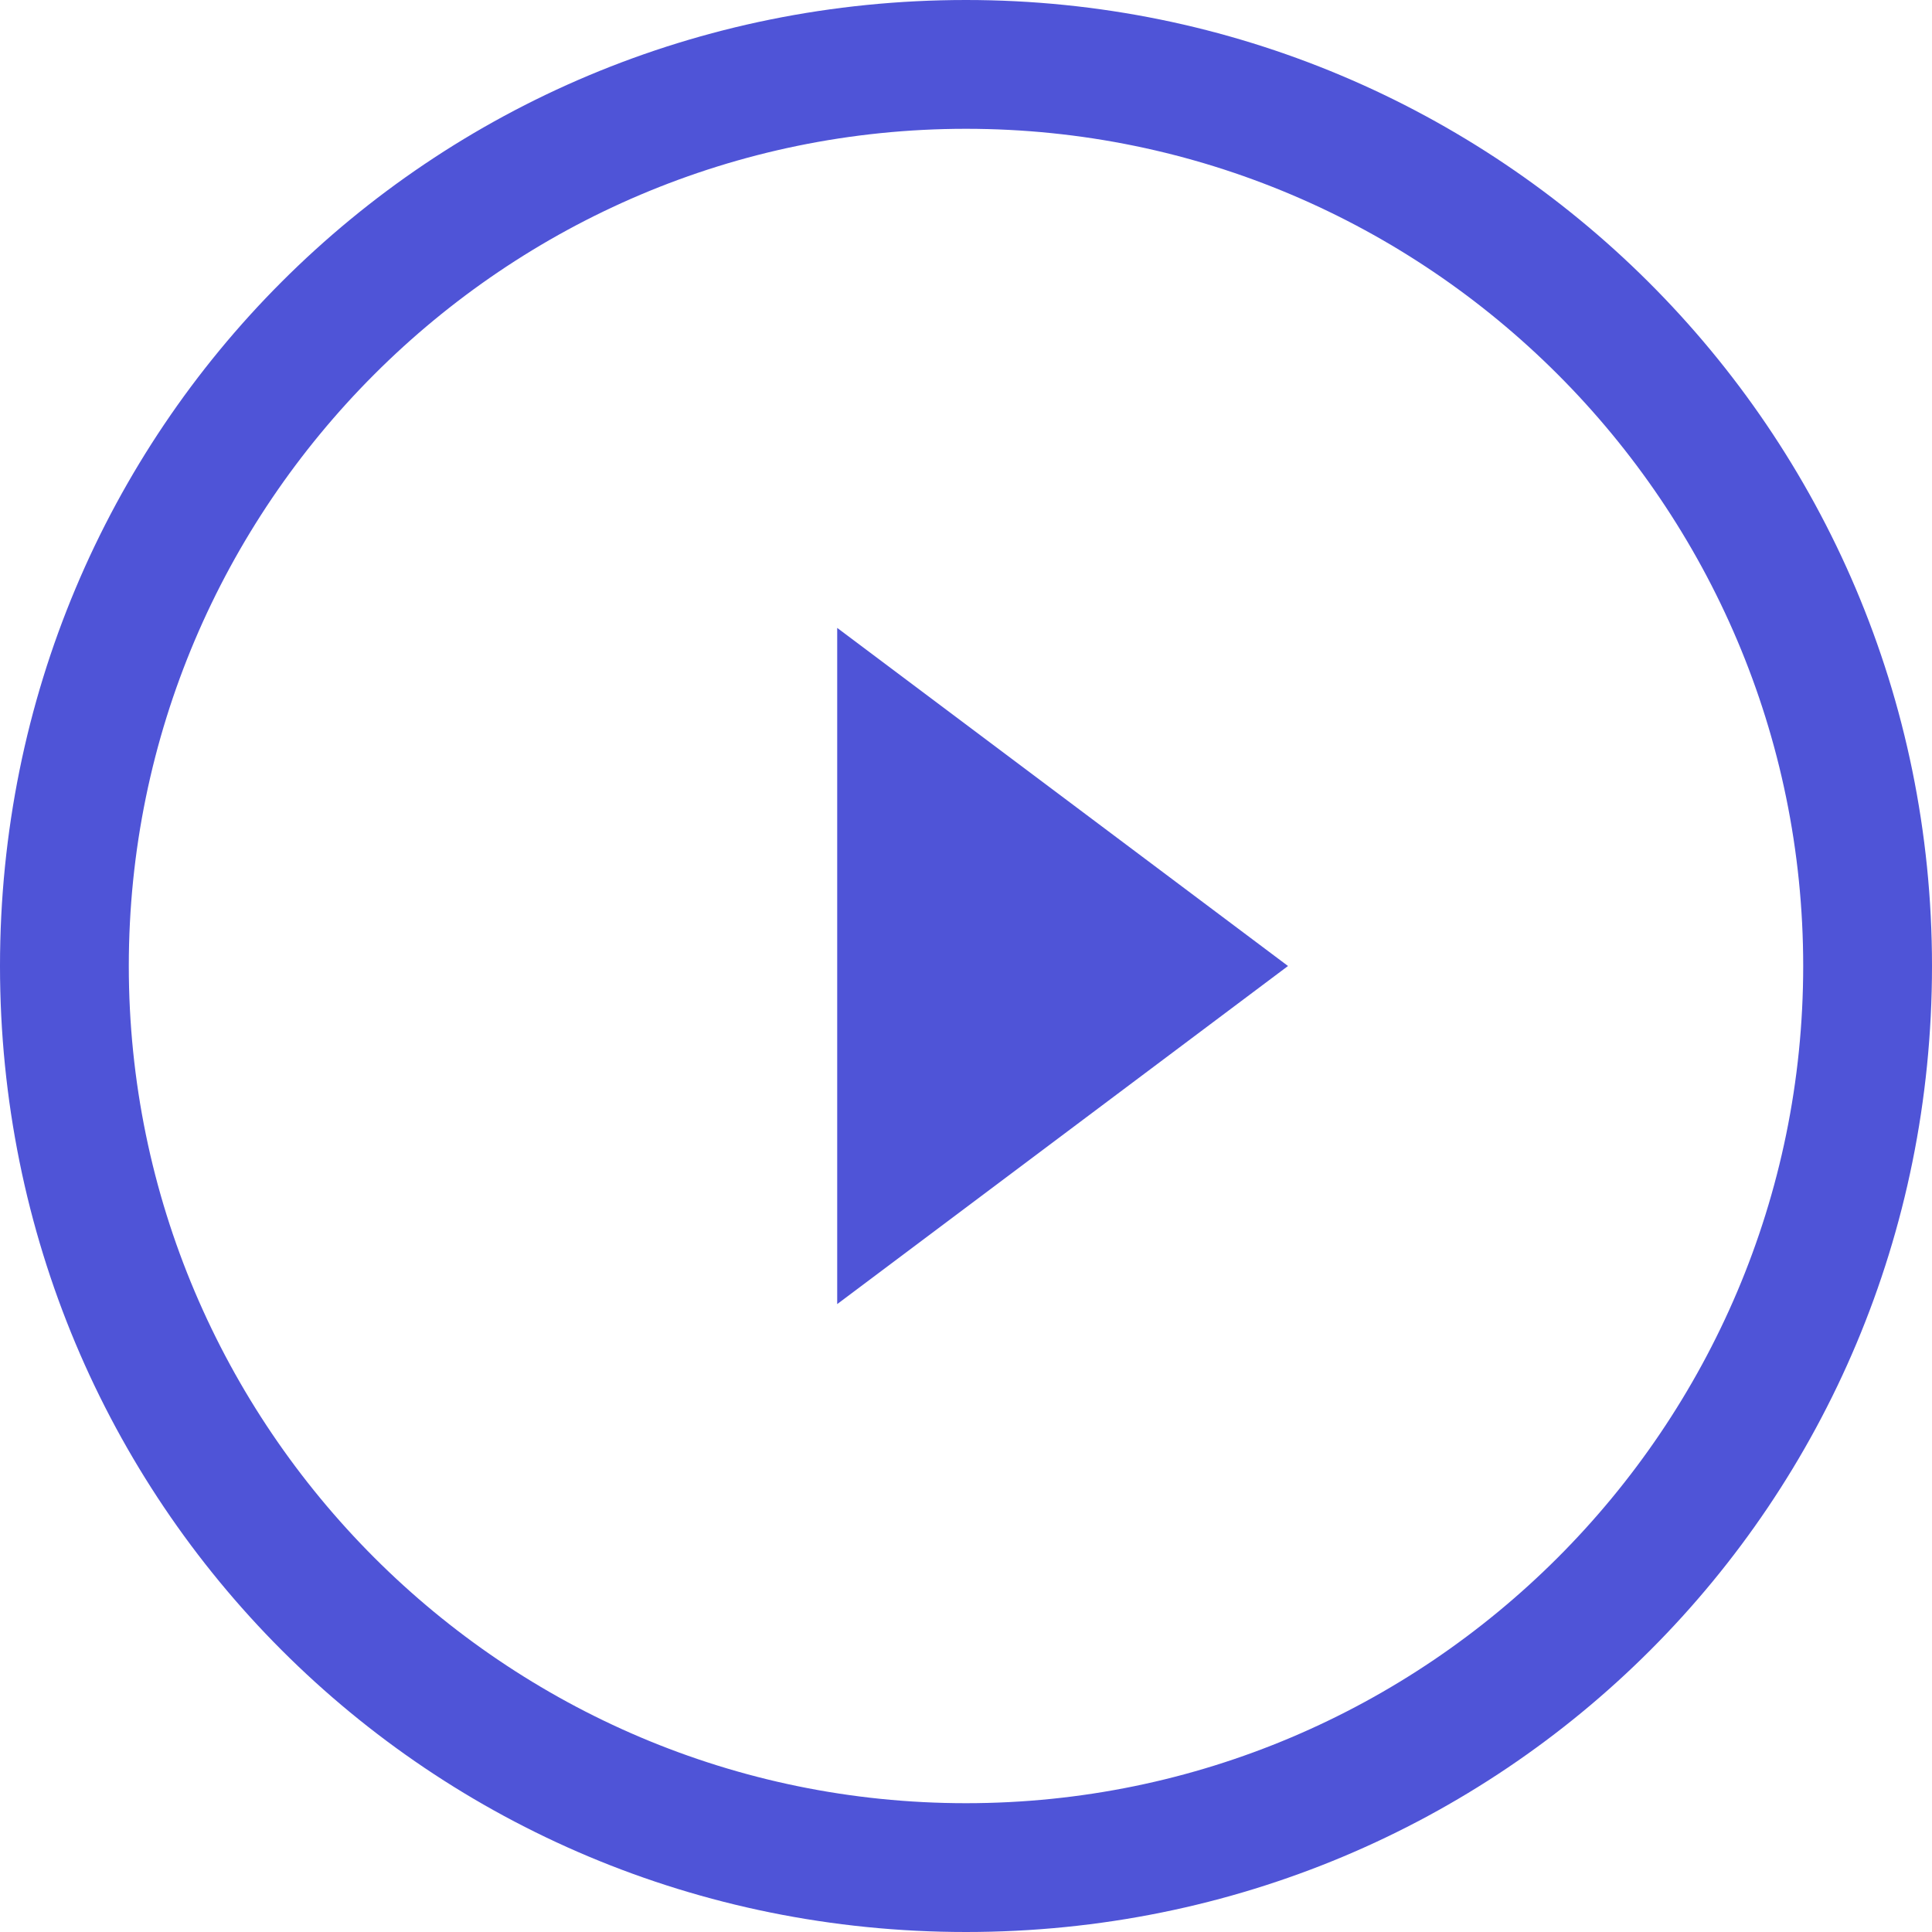
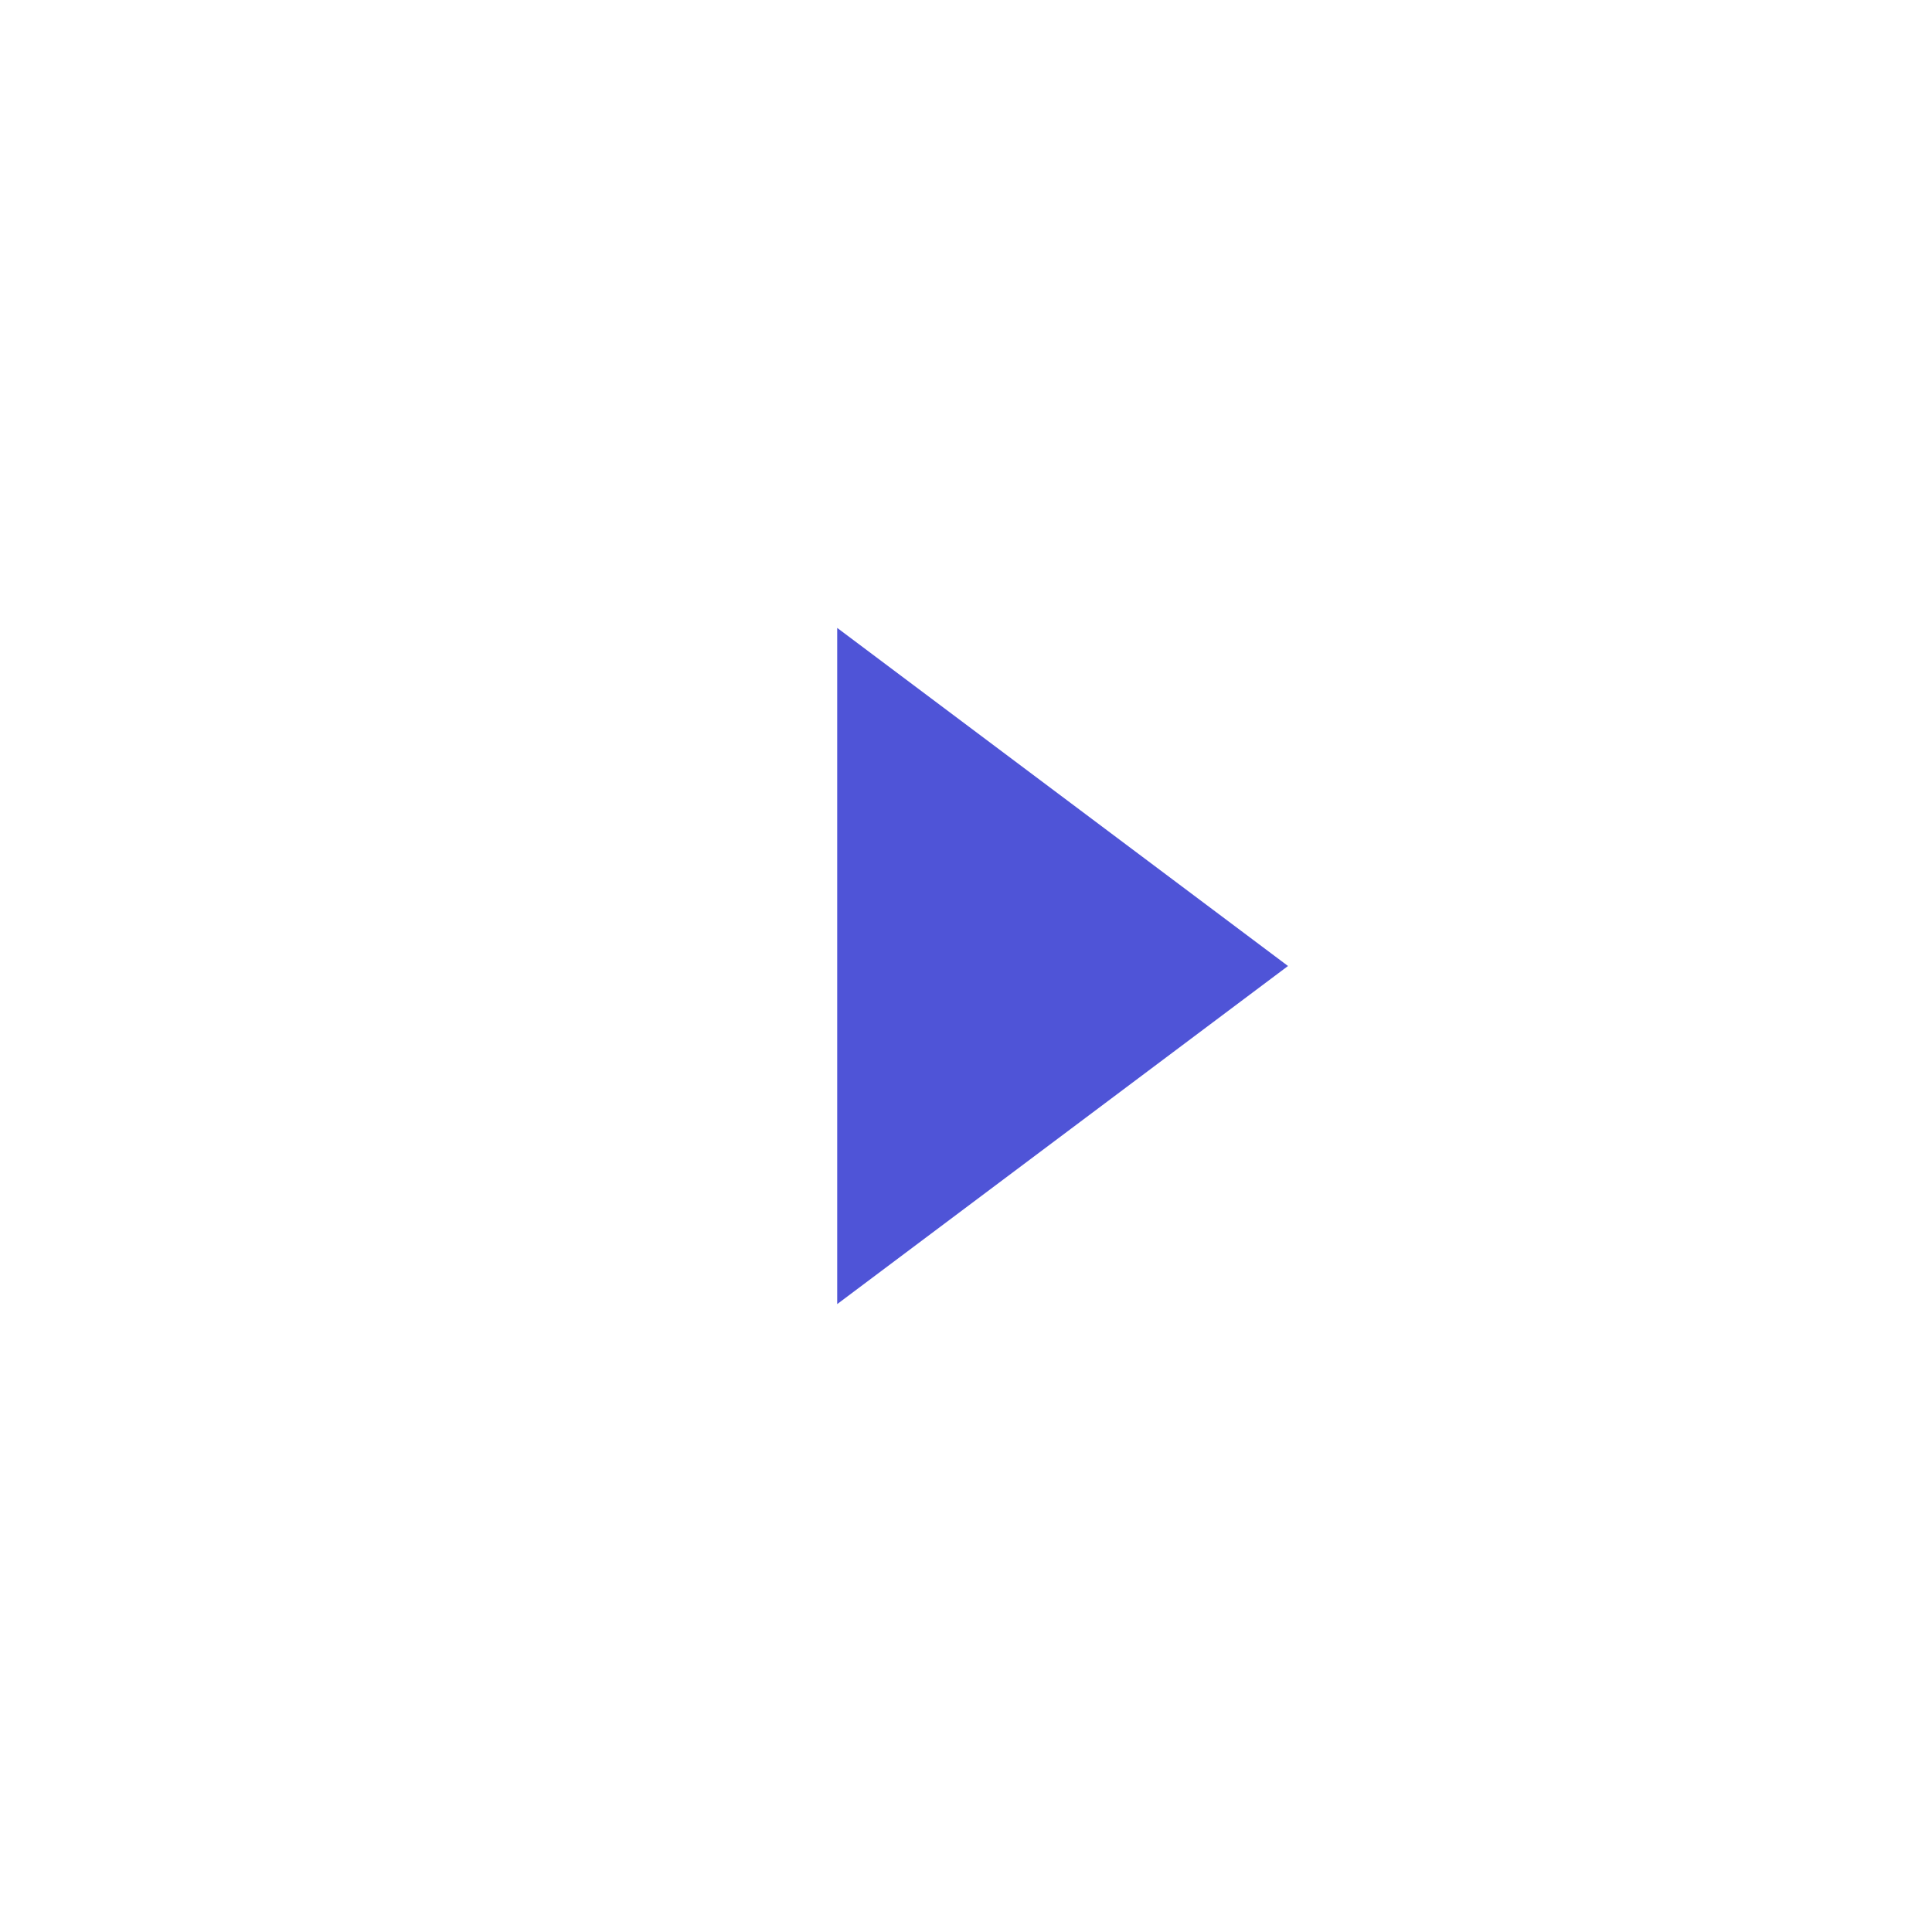
<svg xmlns="http://www.w3.org/2000/svg" viewBox="0 0 36.00 36.00" data-guides="{&quot;vertical&quot;:[],&quot;horizontal&quot;:[]}">
-   <path fill="#4f54d7" stroke="none" fill-opacity="1" stroke-width="1" stroke-opacity="1" color="rgb(51, 51, 51)" class="st0" id="tSvgea46ee5709" title="Path 1" d="M0 36C0 24 0 12 0 0" />
  <path fill="#4f54d7" stroke="none" fill-opacity="1" stroke-width="1" stroke-opacity="1" color="rgb(51, 51, 51)" id="tSvg18b6a89c5ba" title="Path 2" d="M15.6 24.3C18.4 22.2 21.2 20.1 24 18C21.2 15.9 18.4 13.8 15.6 11.7C15.6 15.9 15.6 20.1 15.6 24.3Z" />
-   <path fill="#4f54d7" stroke="none" fill-opacity="1" stroke-width="1" stroke-opacity="1" color="rgb(51, 51, 51)" id="tSvg134336bf3bc" title="Path 3" d="M18 0C8 0 0 8 0 18C0 28 8 36 18 36C28 36 36 28 36 18C36 8 27.9 0 18 0ZM18 33.6C9.4 33.6 2.4 26.6 2.4 18C2.4 9.4 9.4 2.4 18 2.4C26.6 2.4 33.6 9.4 33.6 18C33.6 26.6 26.6 33.6 18 33.6Z" />
  <defs />
</svg>